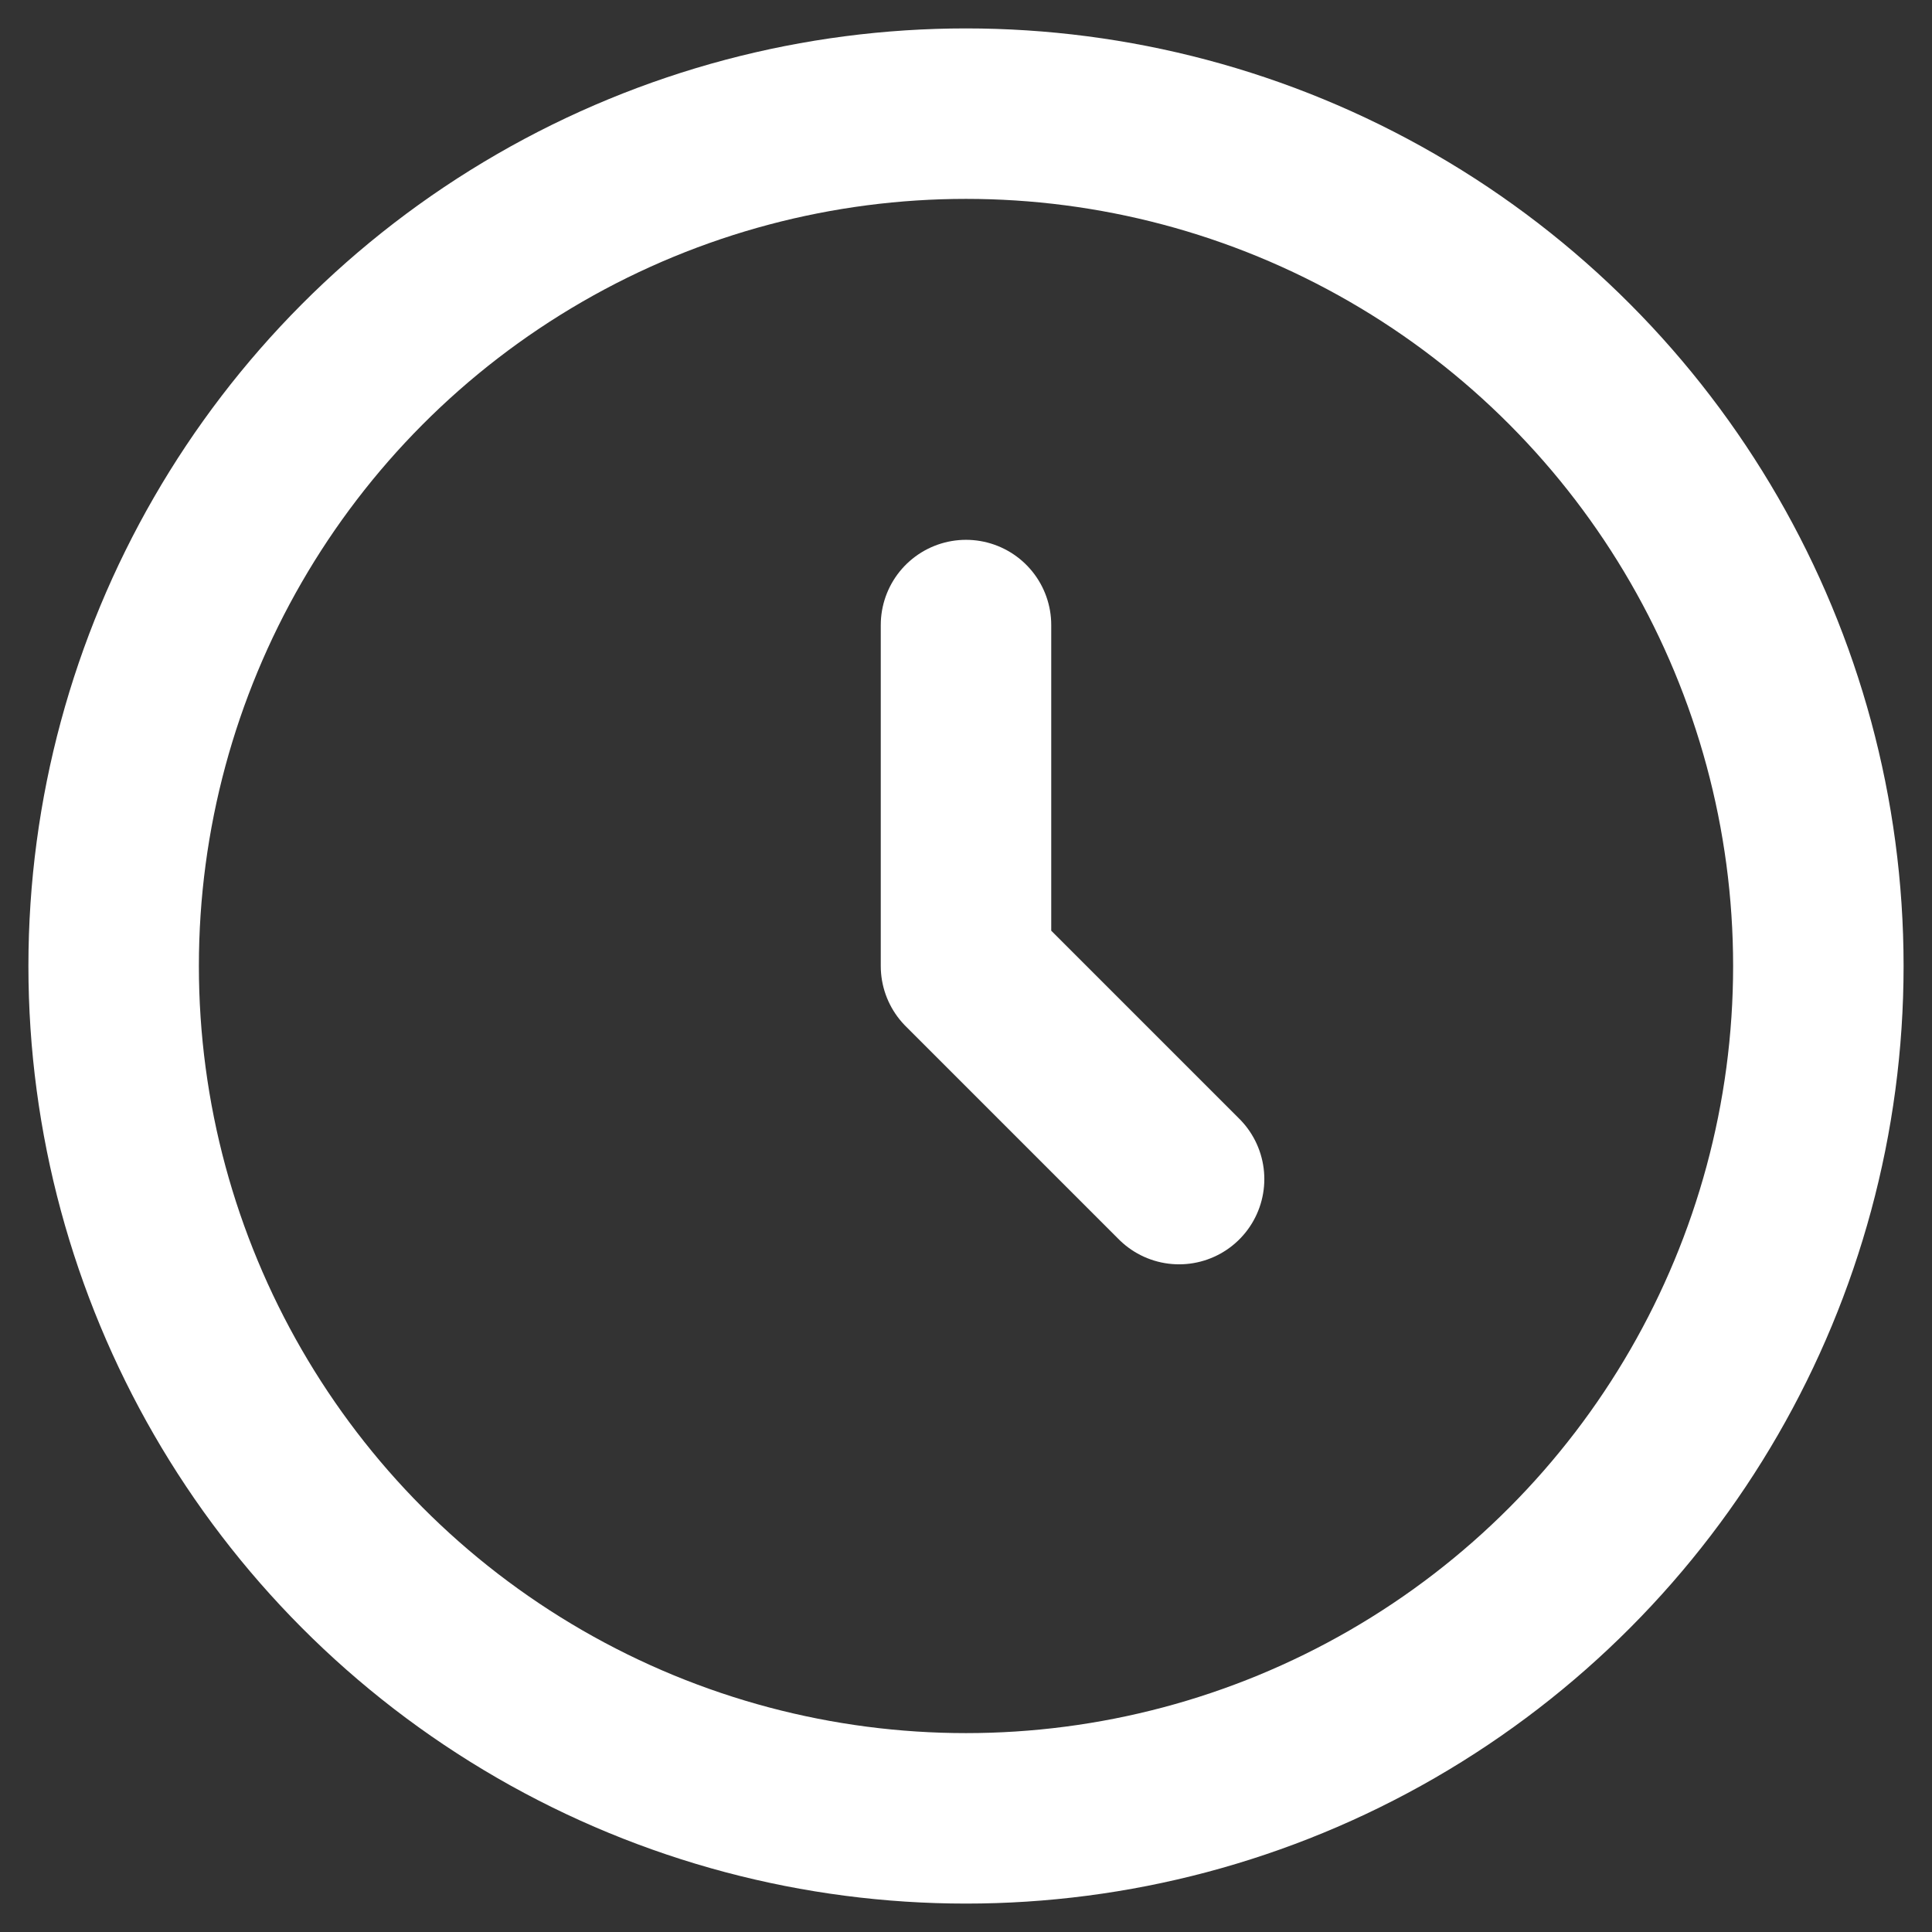
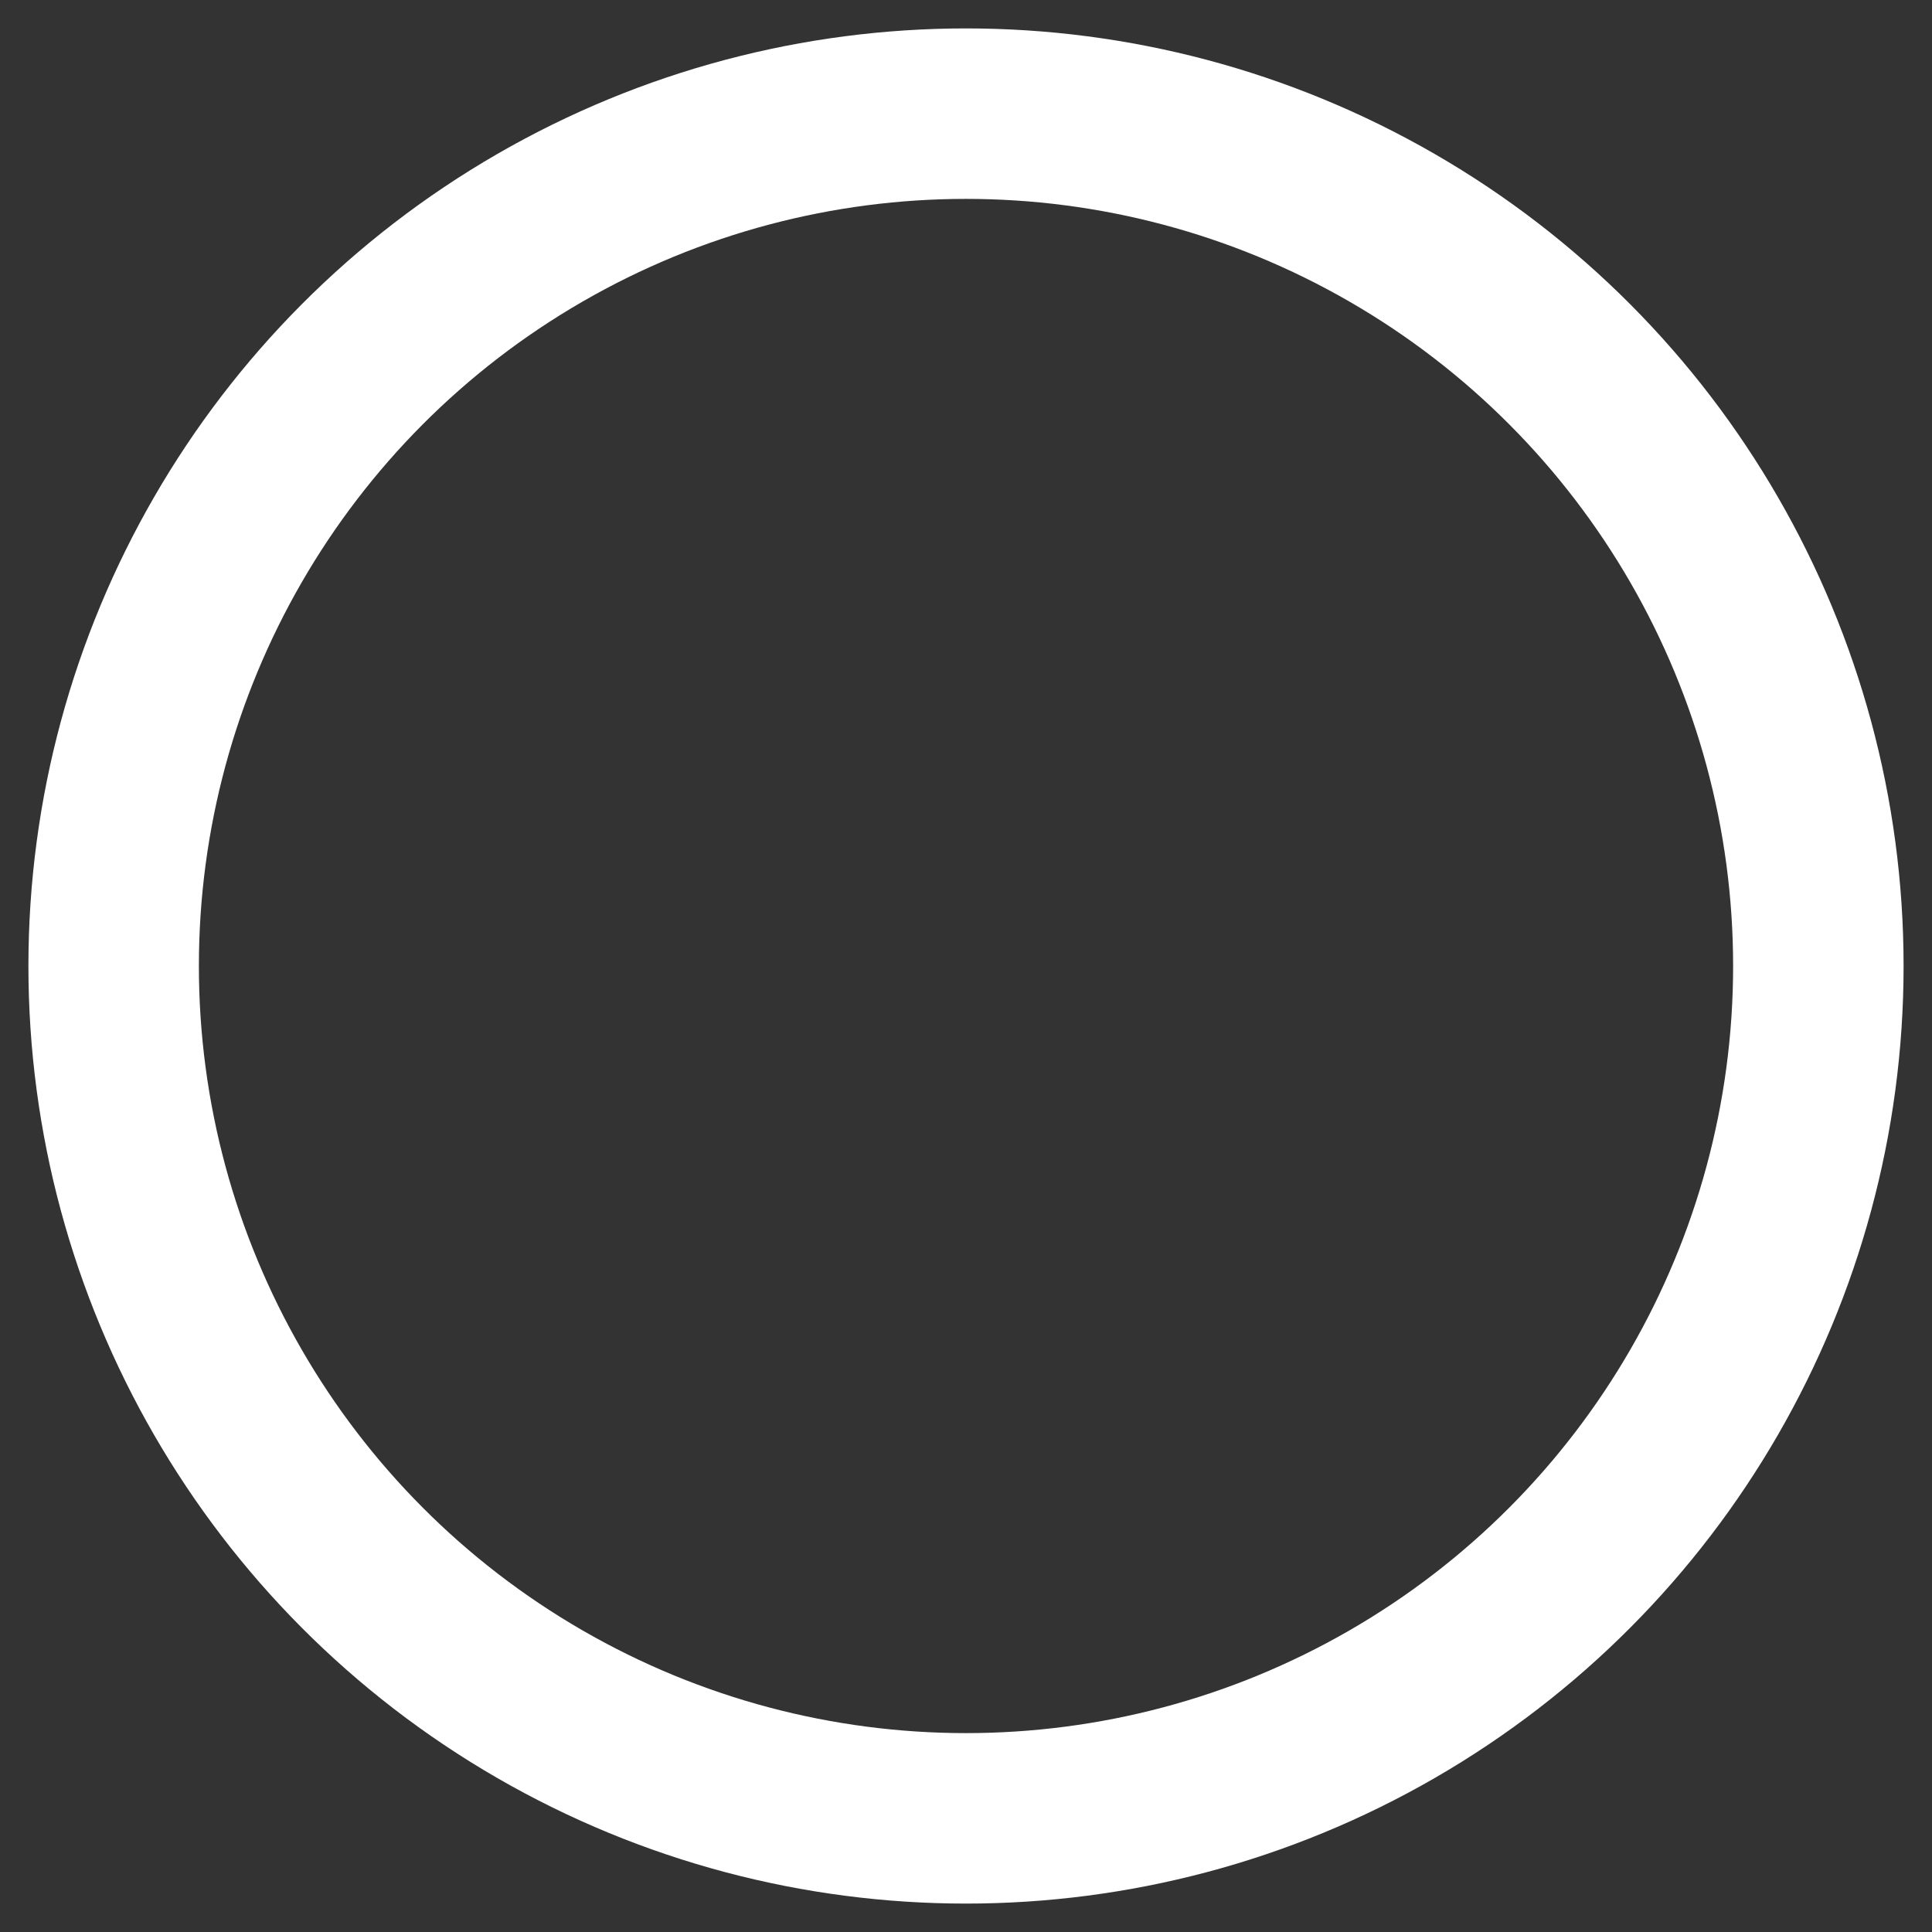
<svg xmlns="http://www.w3.org/2000/svg" width="17" height="17" viewBox="0 0 17 17" fill="none">
  <rect x="0" y="0" width="17" height="17" fill="#333333" stroke="none" />
  <circle cx="8.5" cy="8.5" r="7.5" stroke="white" stroke-width="1.5" />
-   <path d="M8.5 5.5V8.5L10.375 10.375" stroke="white" stroke-width="1.5" stroke-linecap="round" stroke-linejoin="round" />
</svg>